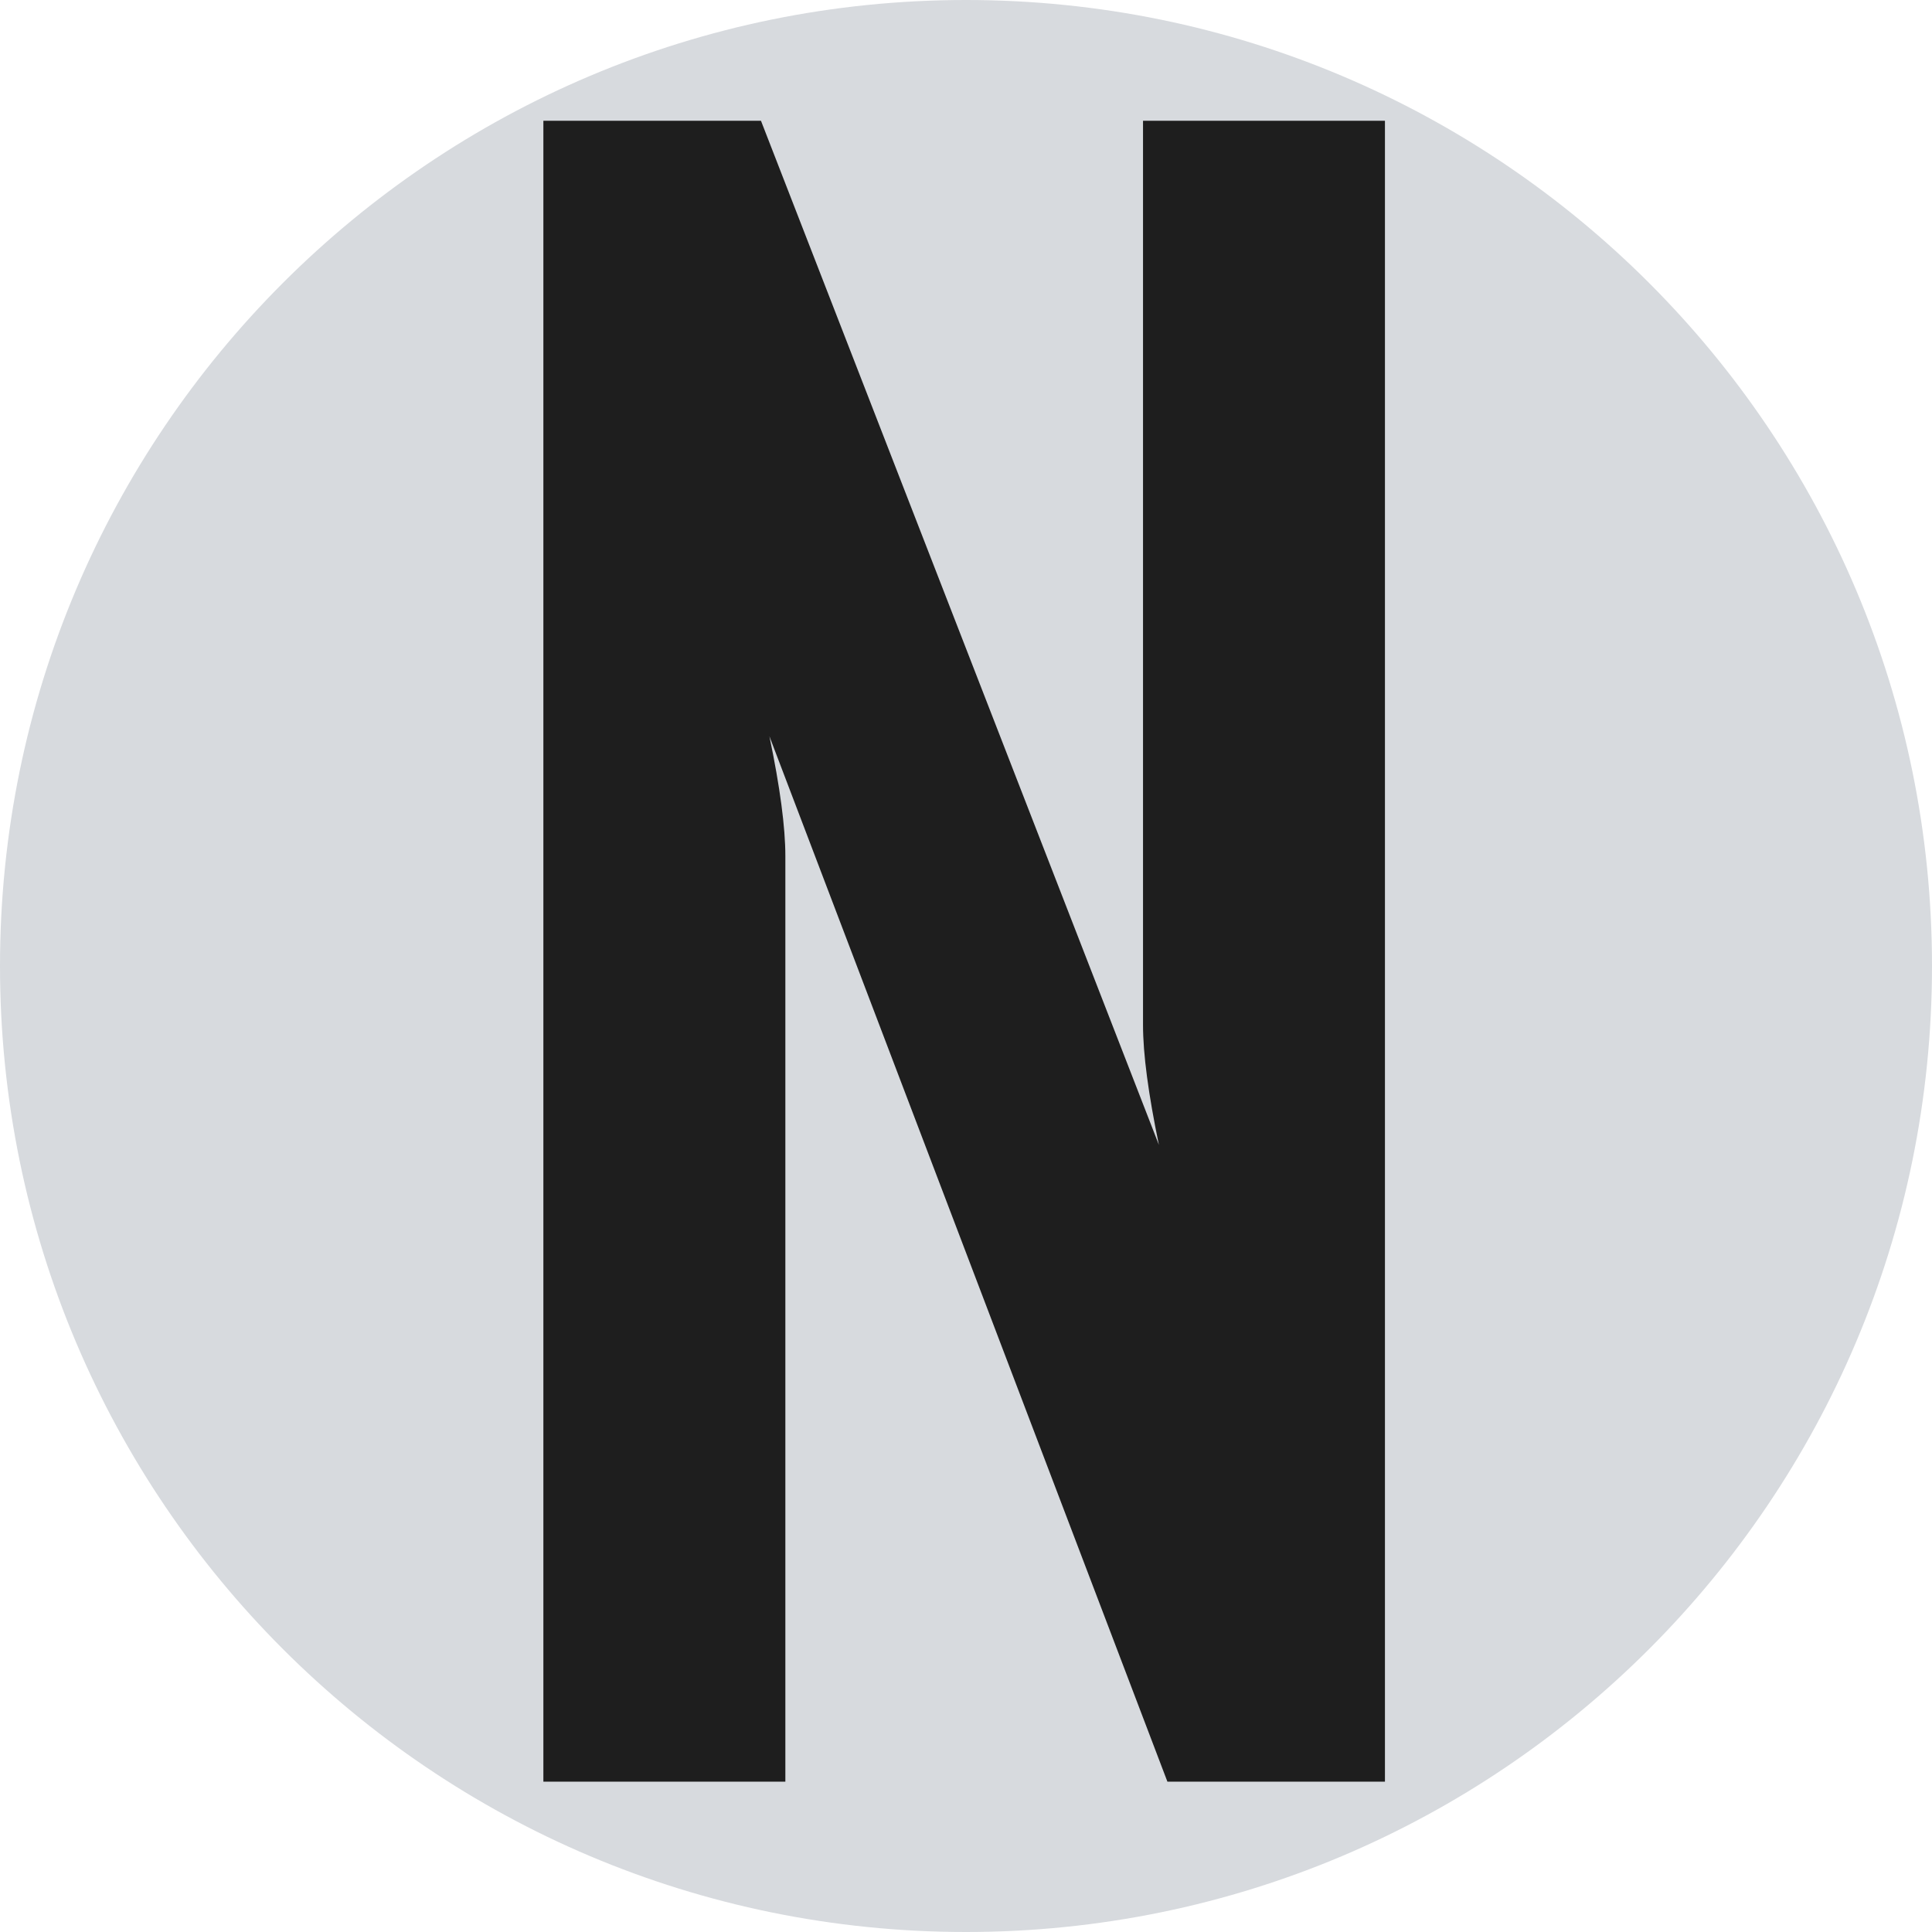
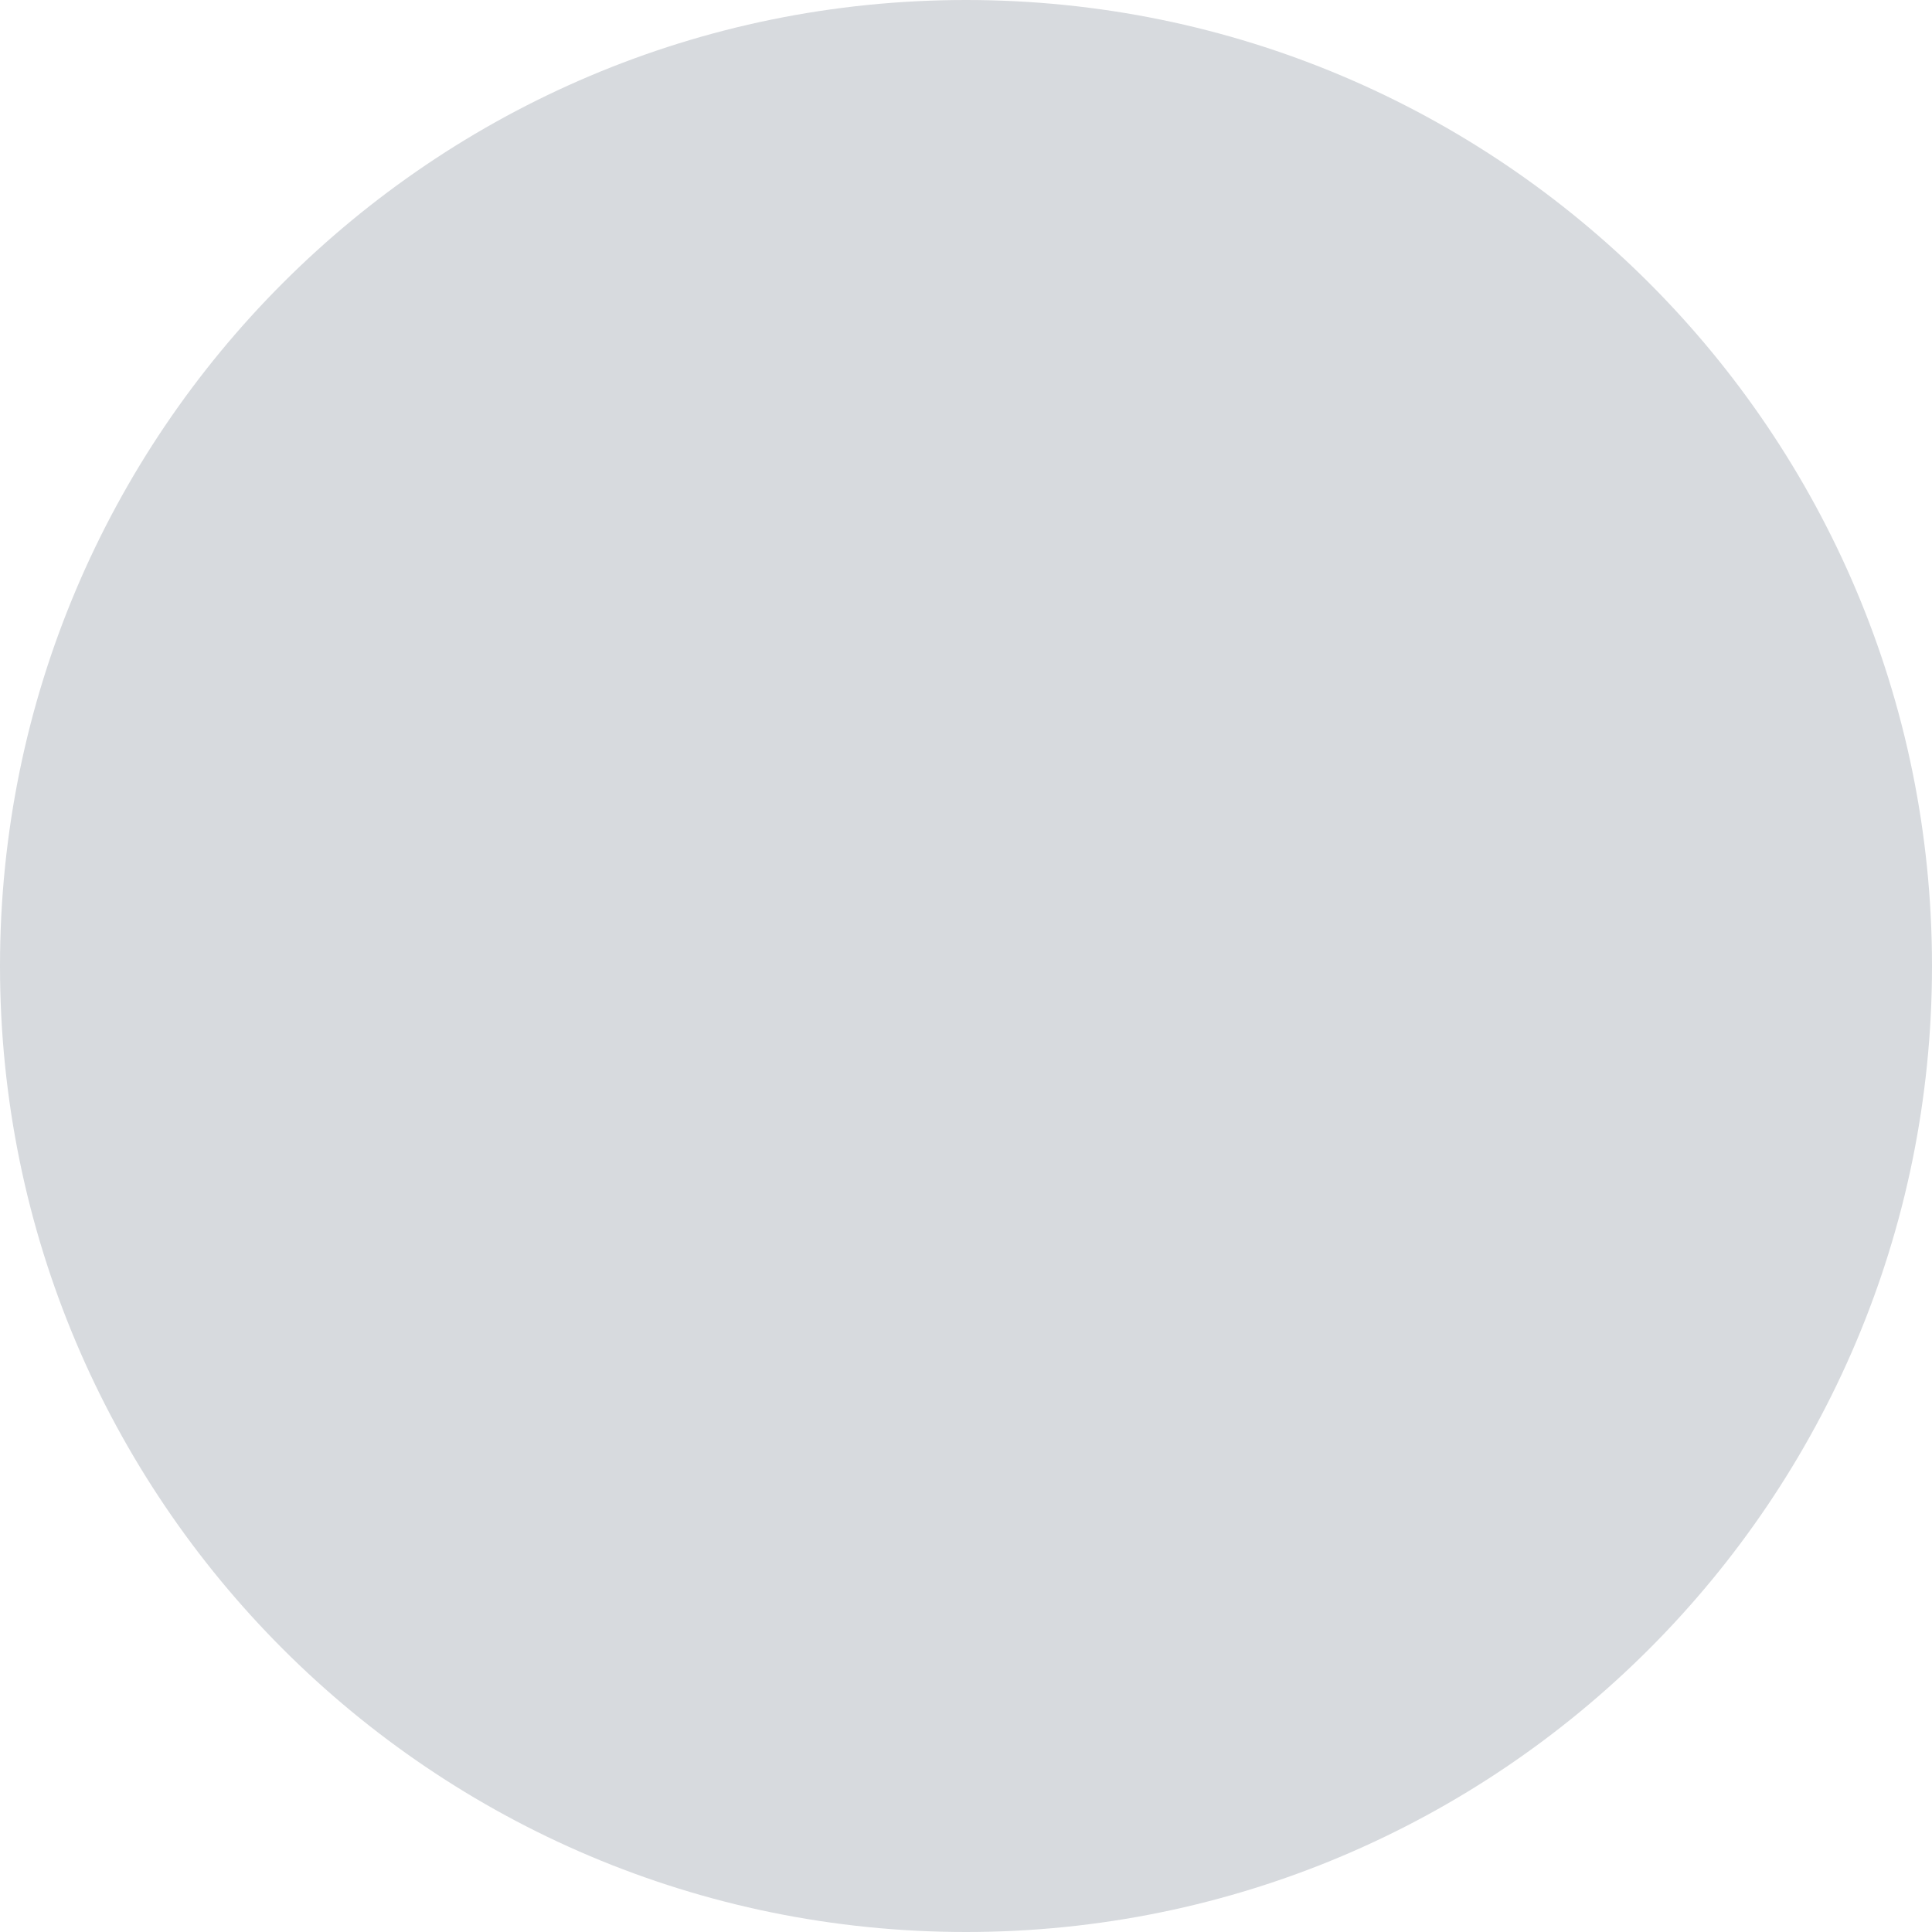
<svg xmlns="http://www.w3.org/2000/svg" width="32" height="32" viewBox="0 0 32 32" fill="none">
  <path d="M32 16C32 24.837 24.837 32 16 32C7.163 32 0 24.837 0 16C0 7.163 7.163 0 16 0C24.837 0 32 7.163 32 16Z" fill="#D7DADE" />
-   <path d="M22.939 29.51H19.336L12.744 12.195C12.92 13.039 13.008 13.701 13.008 14.182V29.51H9V2H12.604L19.195 18.963C19.02 18.119 18.932 17.457 18.932 16.977V2H22.939V29.51Z" fill="#1E1E1E" />
</svg>